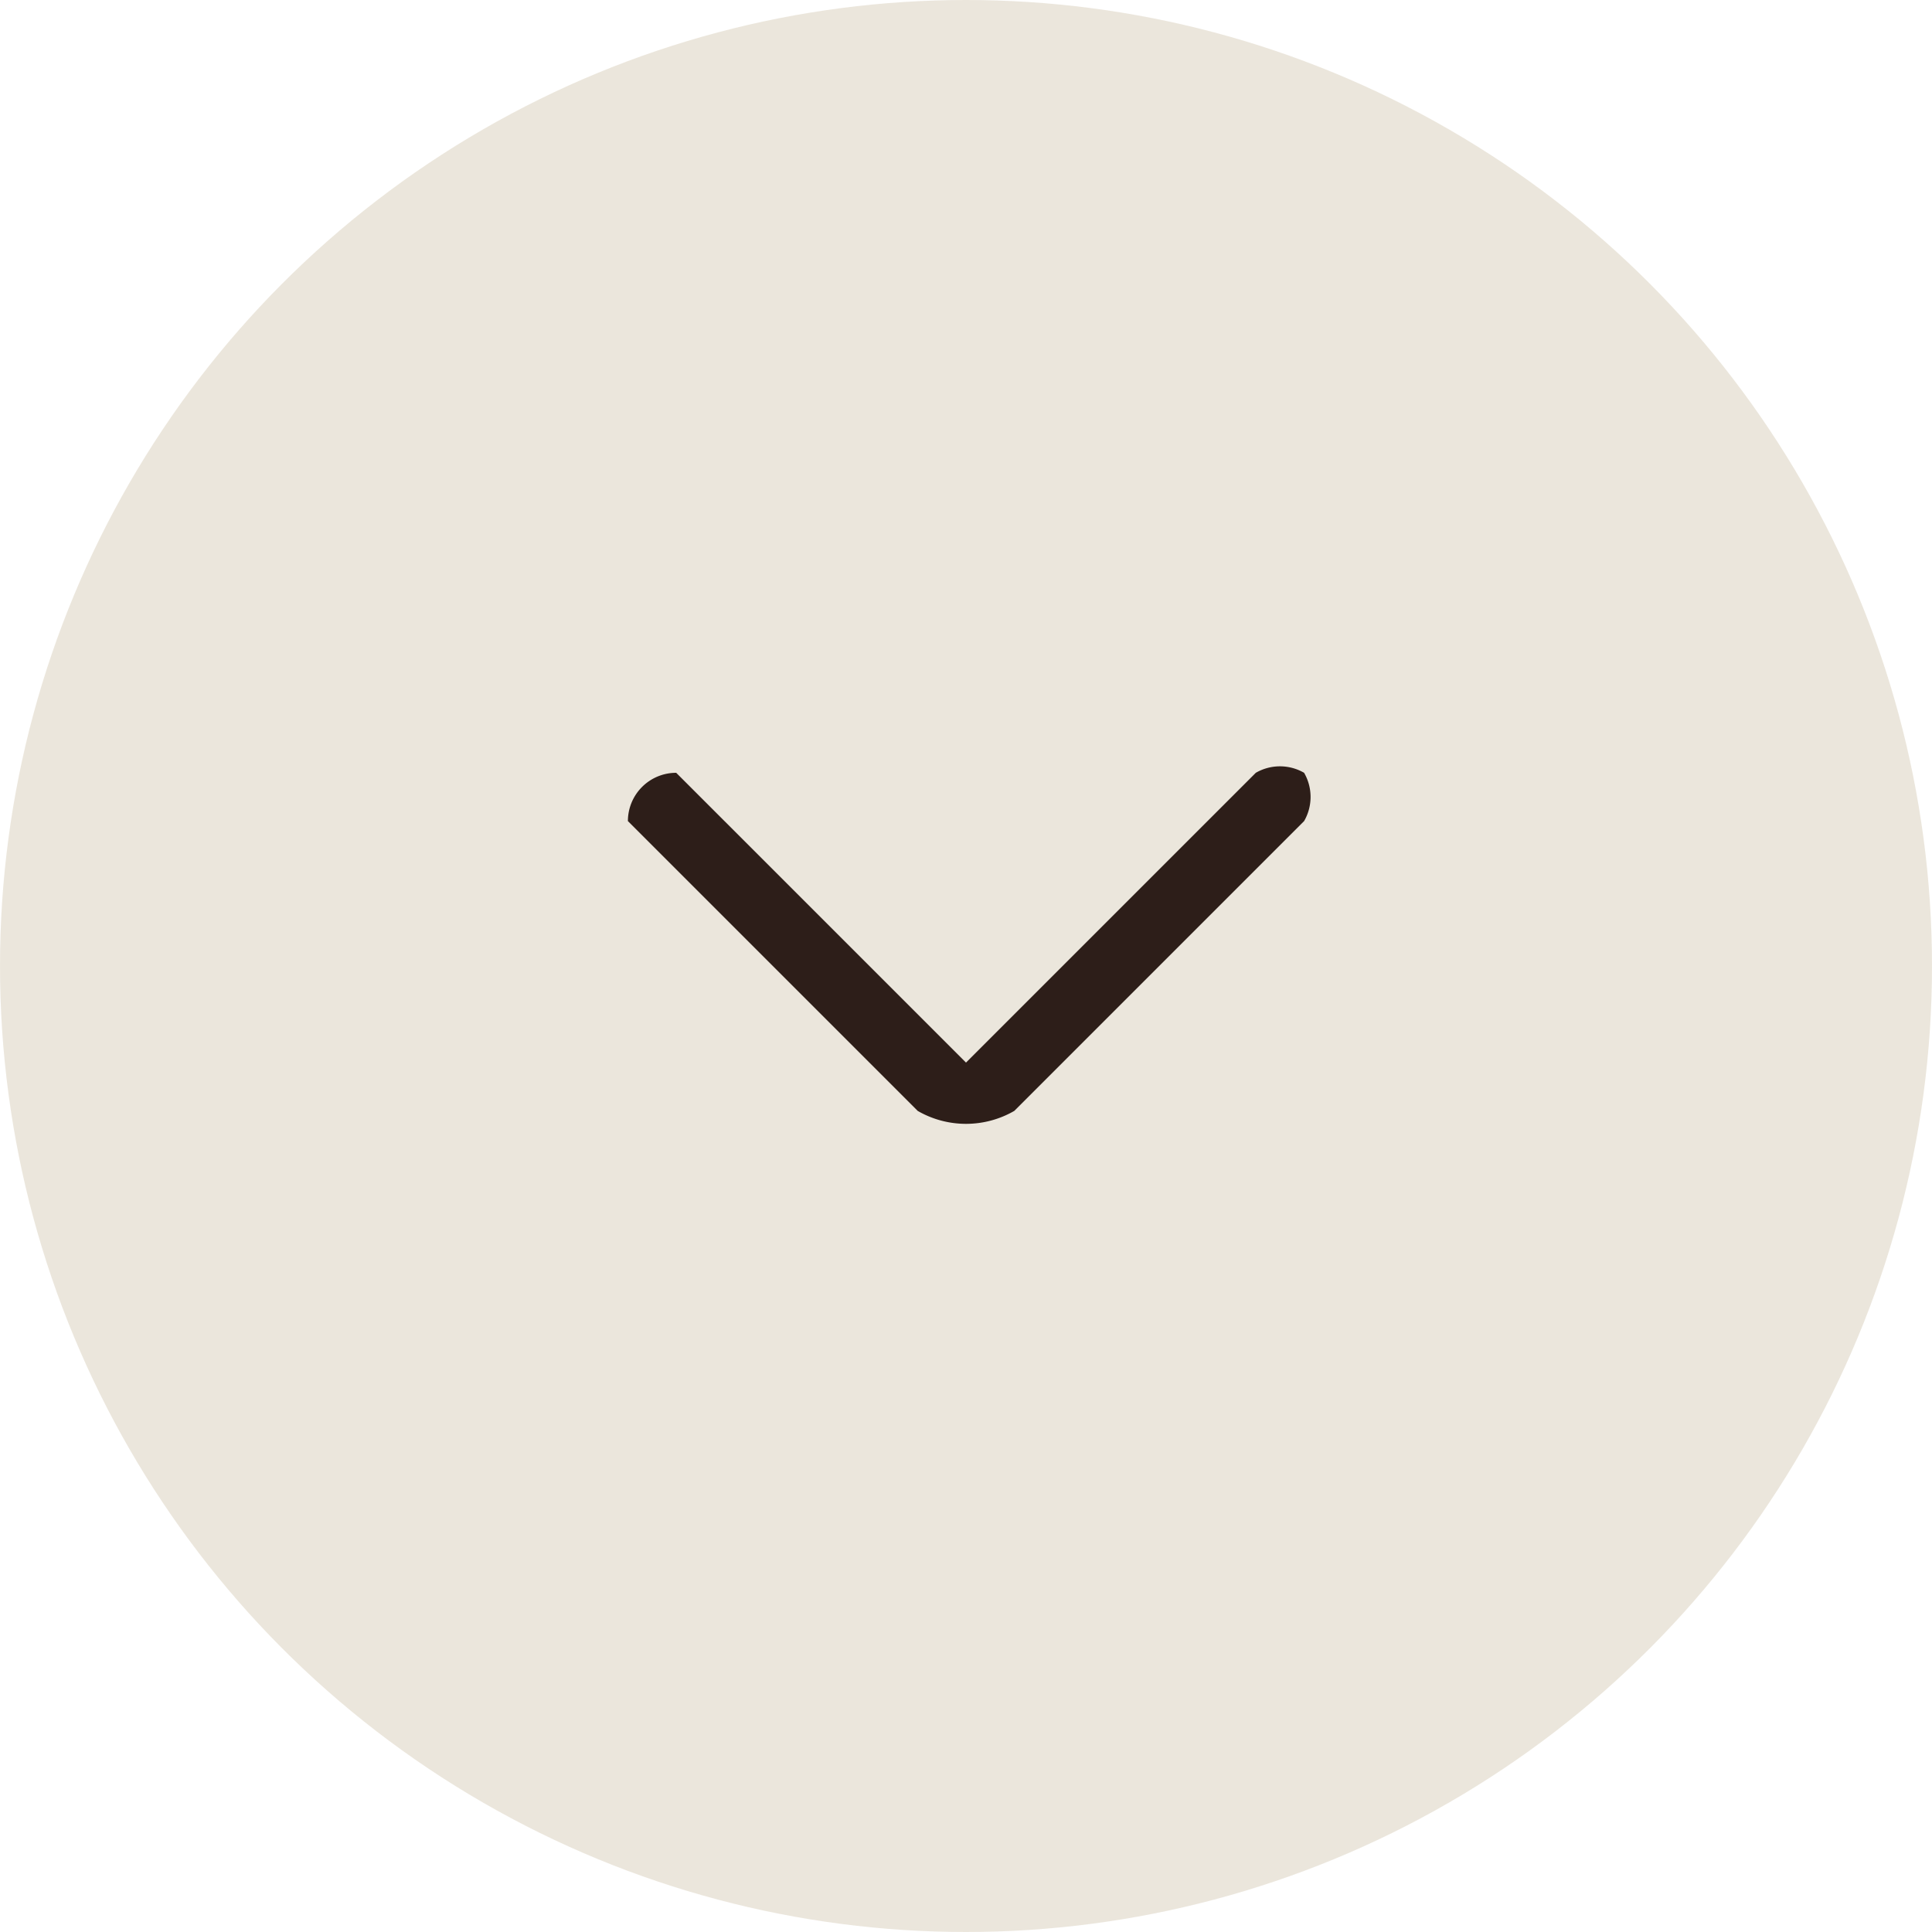
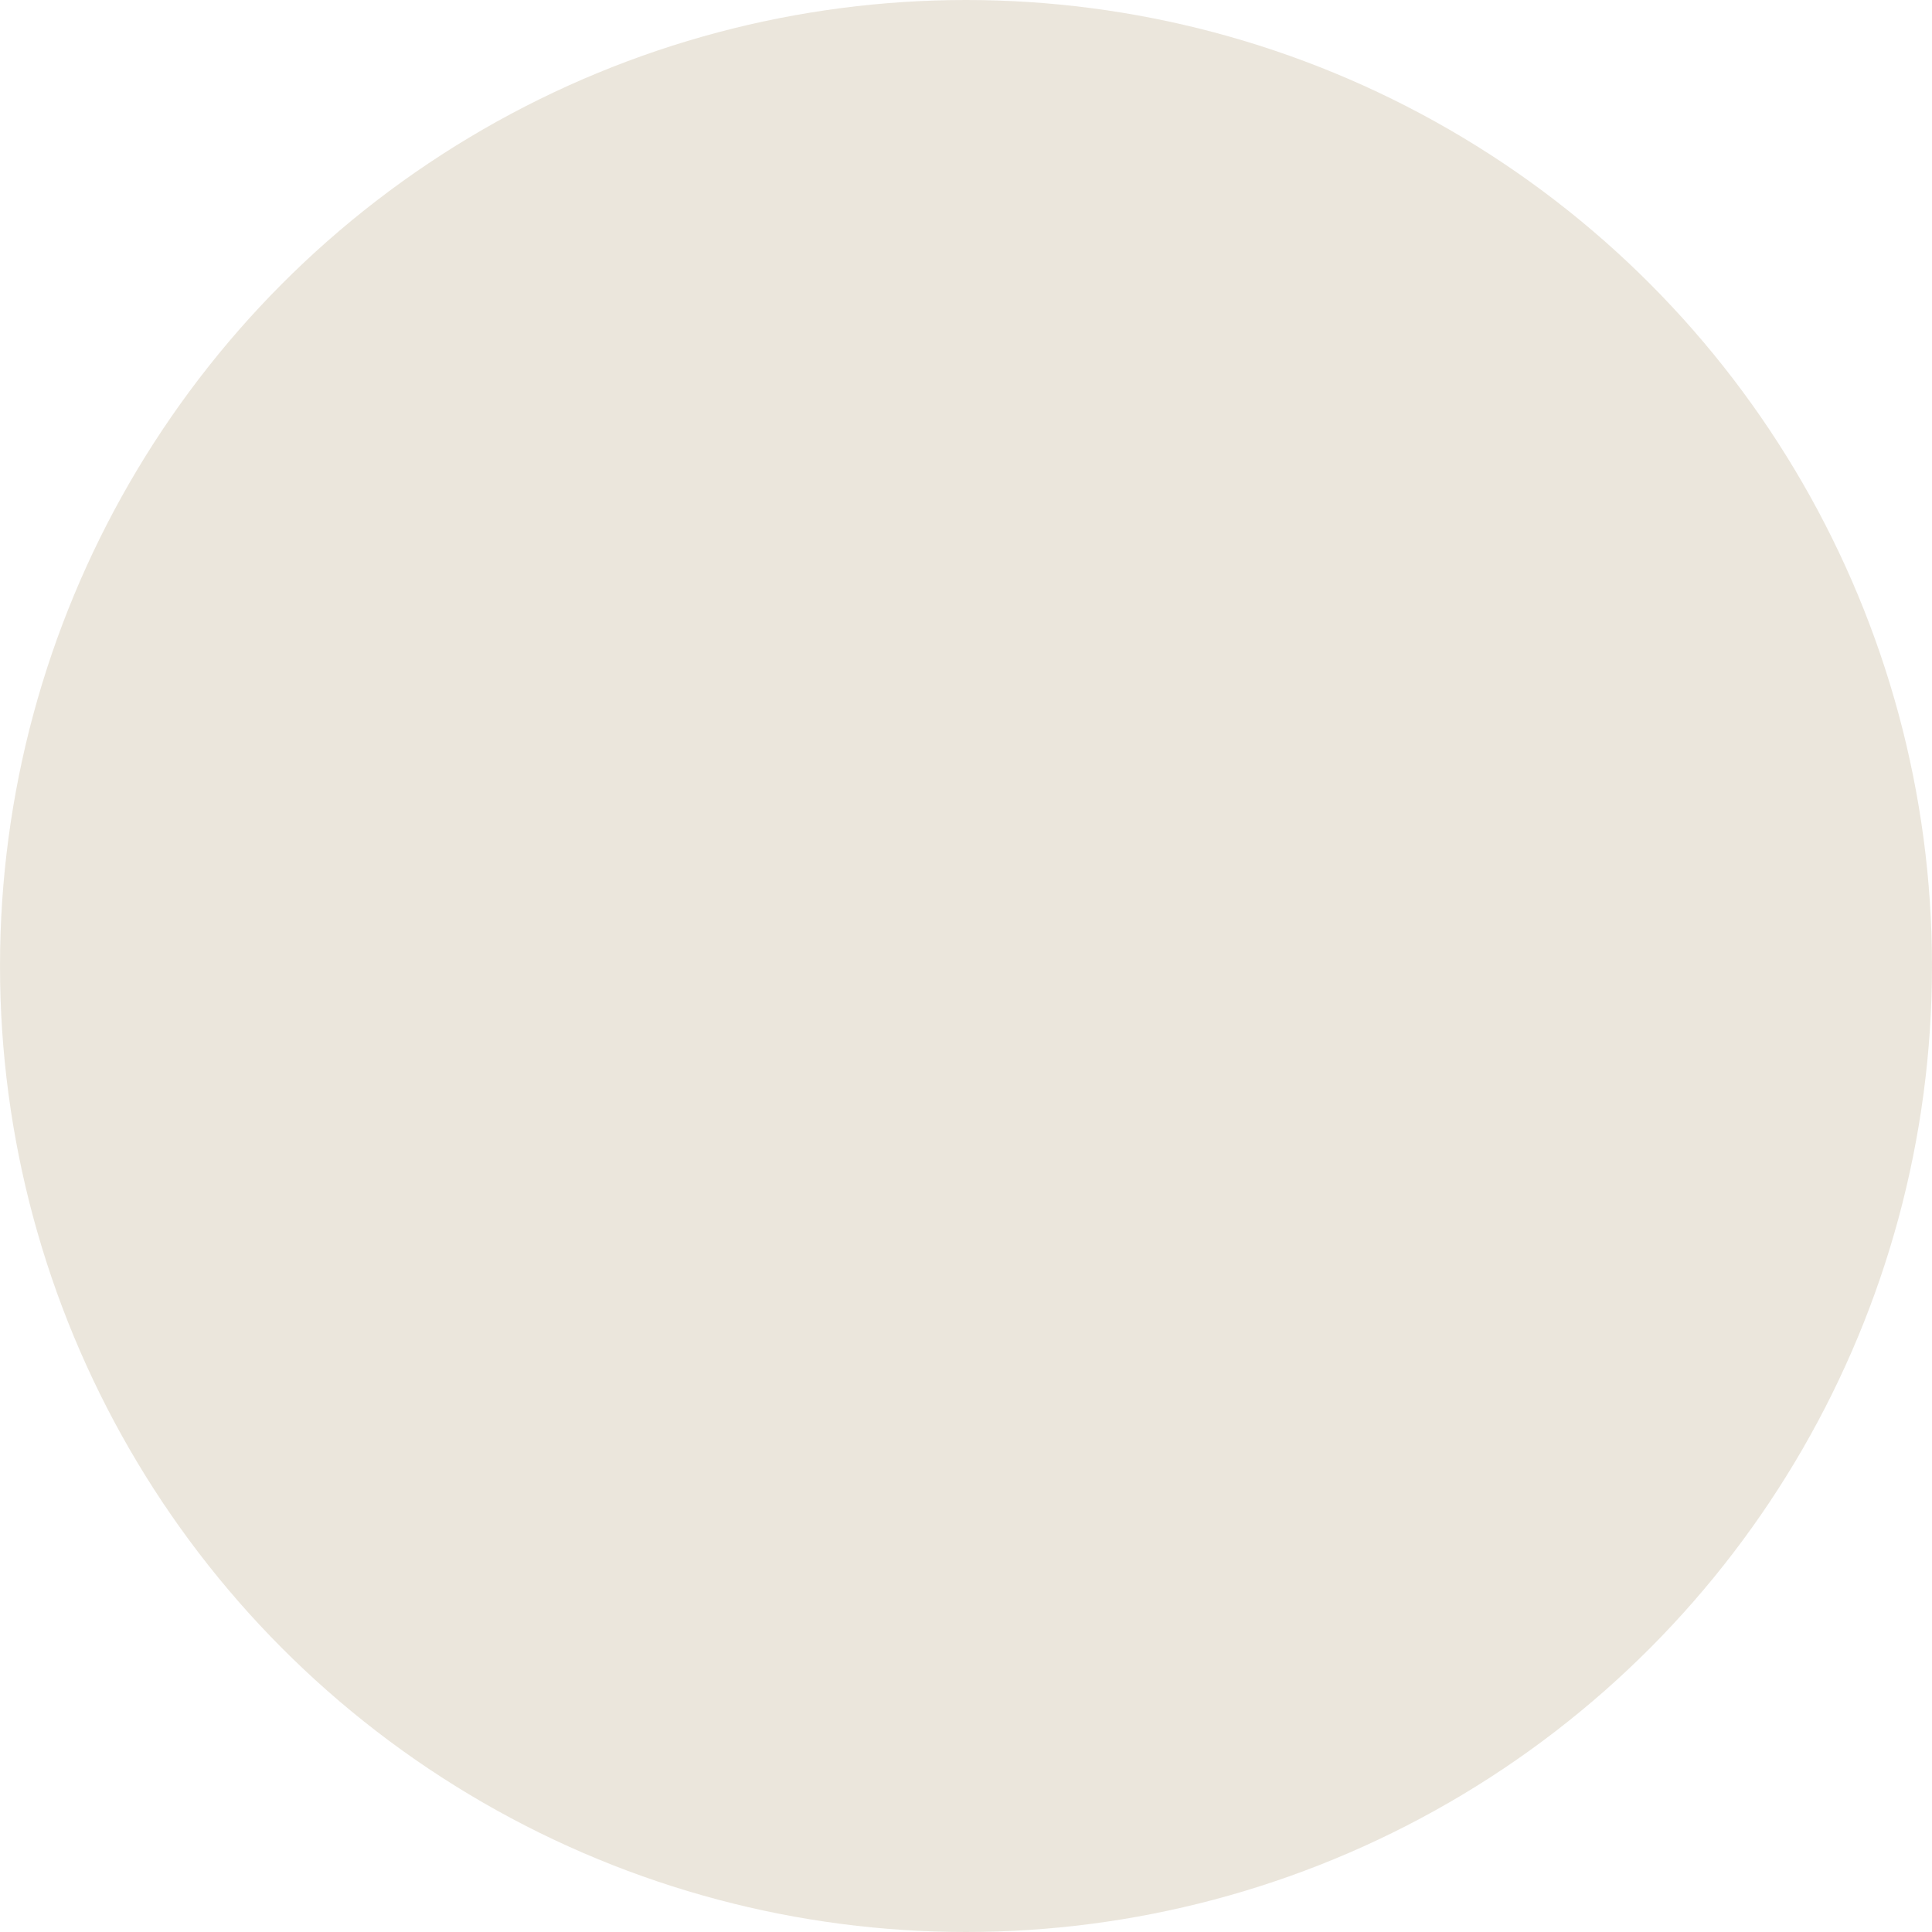
<svg xmlns="http://www.w3.org/2000/svg" width="40" height="40">
  <g fill="none">
    <circle fill="#D9CEBA" opacity=".5" cx="20" cy="20" r="20" />
-     <path d="m26 16-6 6-6-6a1 1 0 0 0-1 1l6 6a2 2 0 0 0 2 0l6-6a1 1 0 0 0 0-1 1 1 0 0 0-1 0" fill="#2D1E19" />
  </g>
</svg>